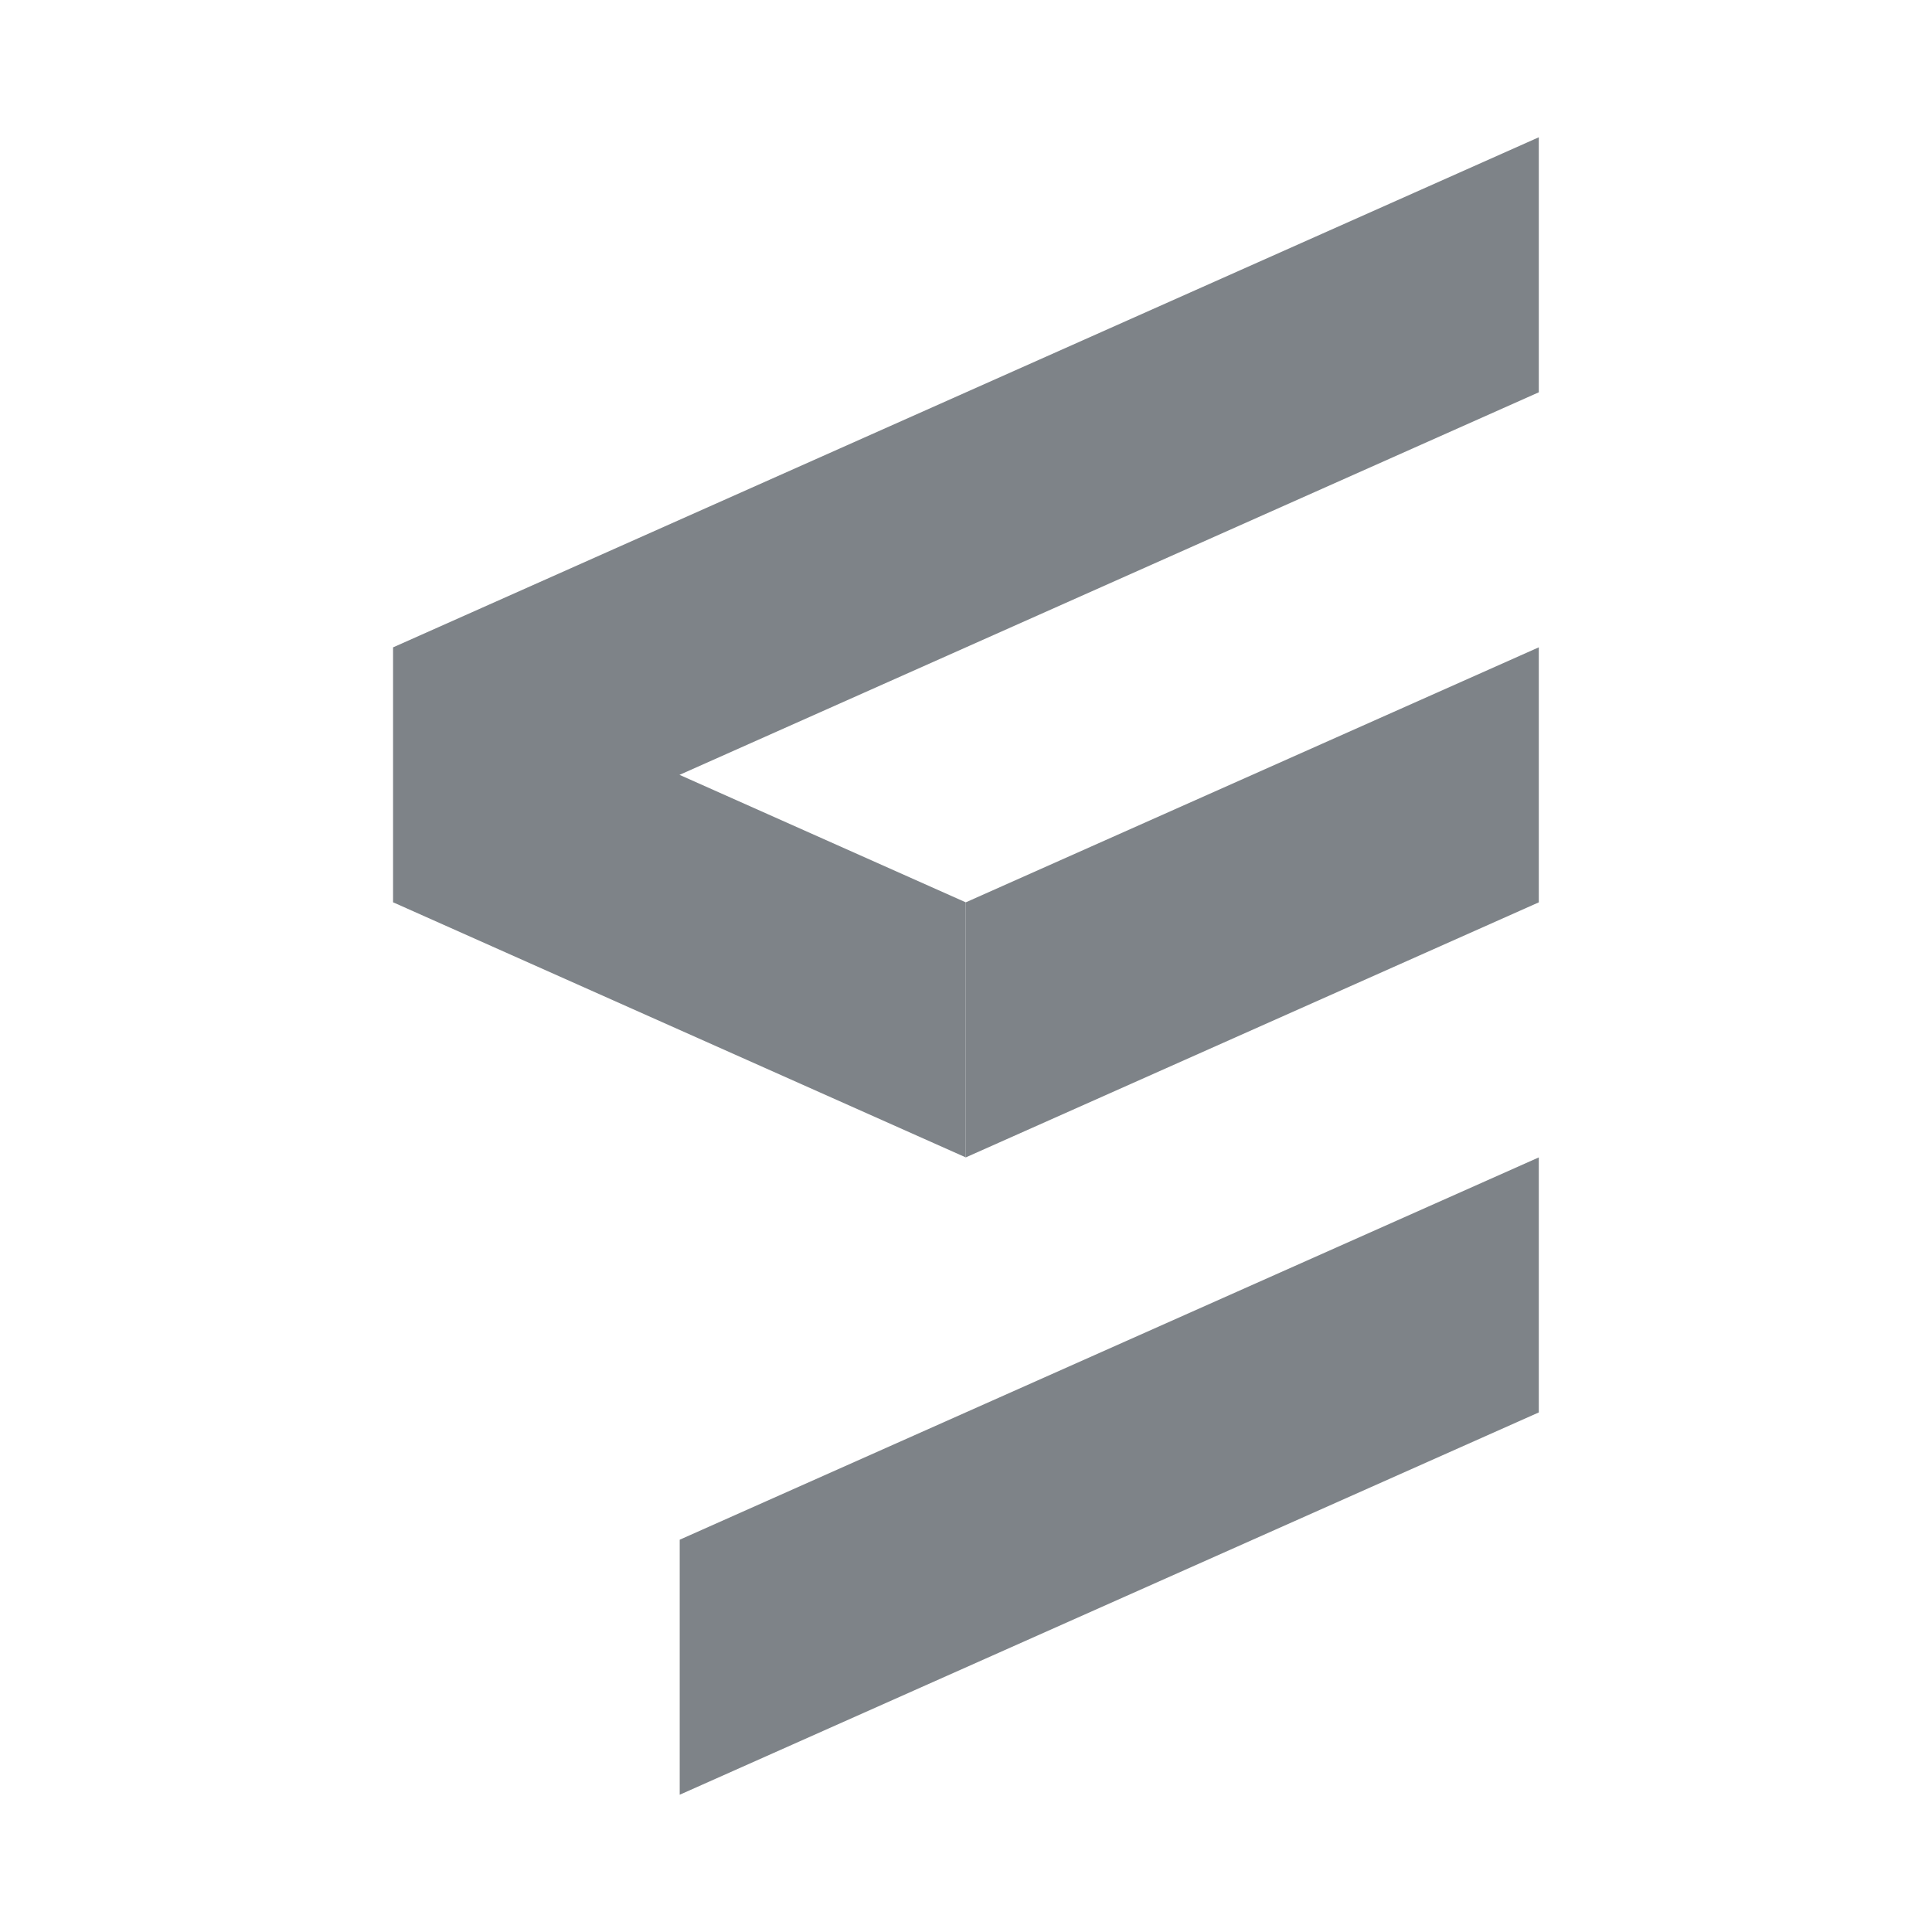
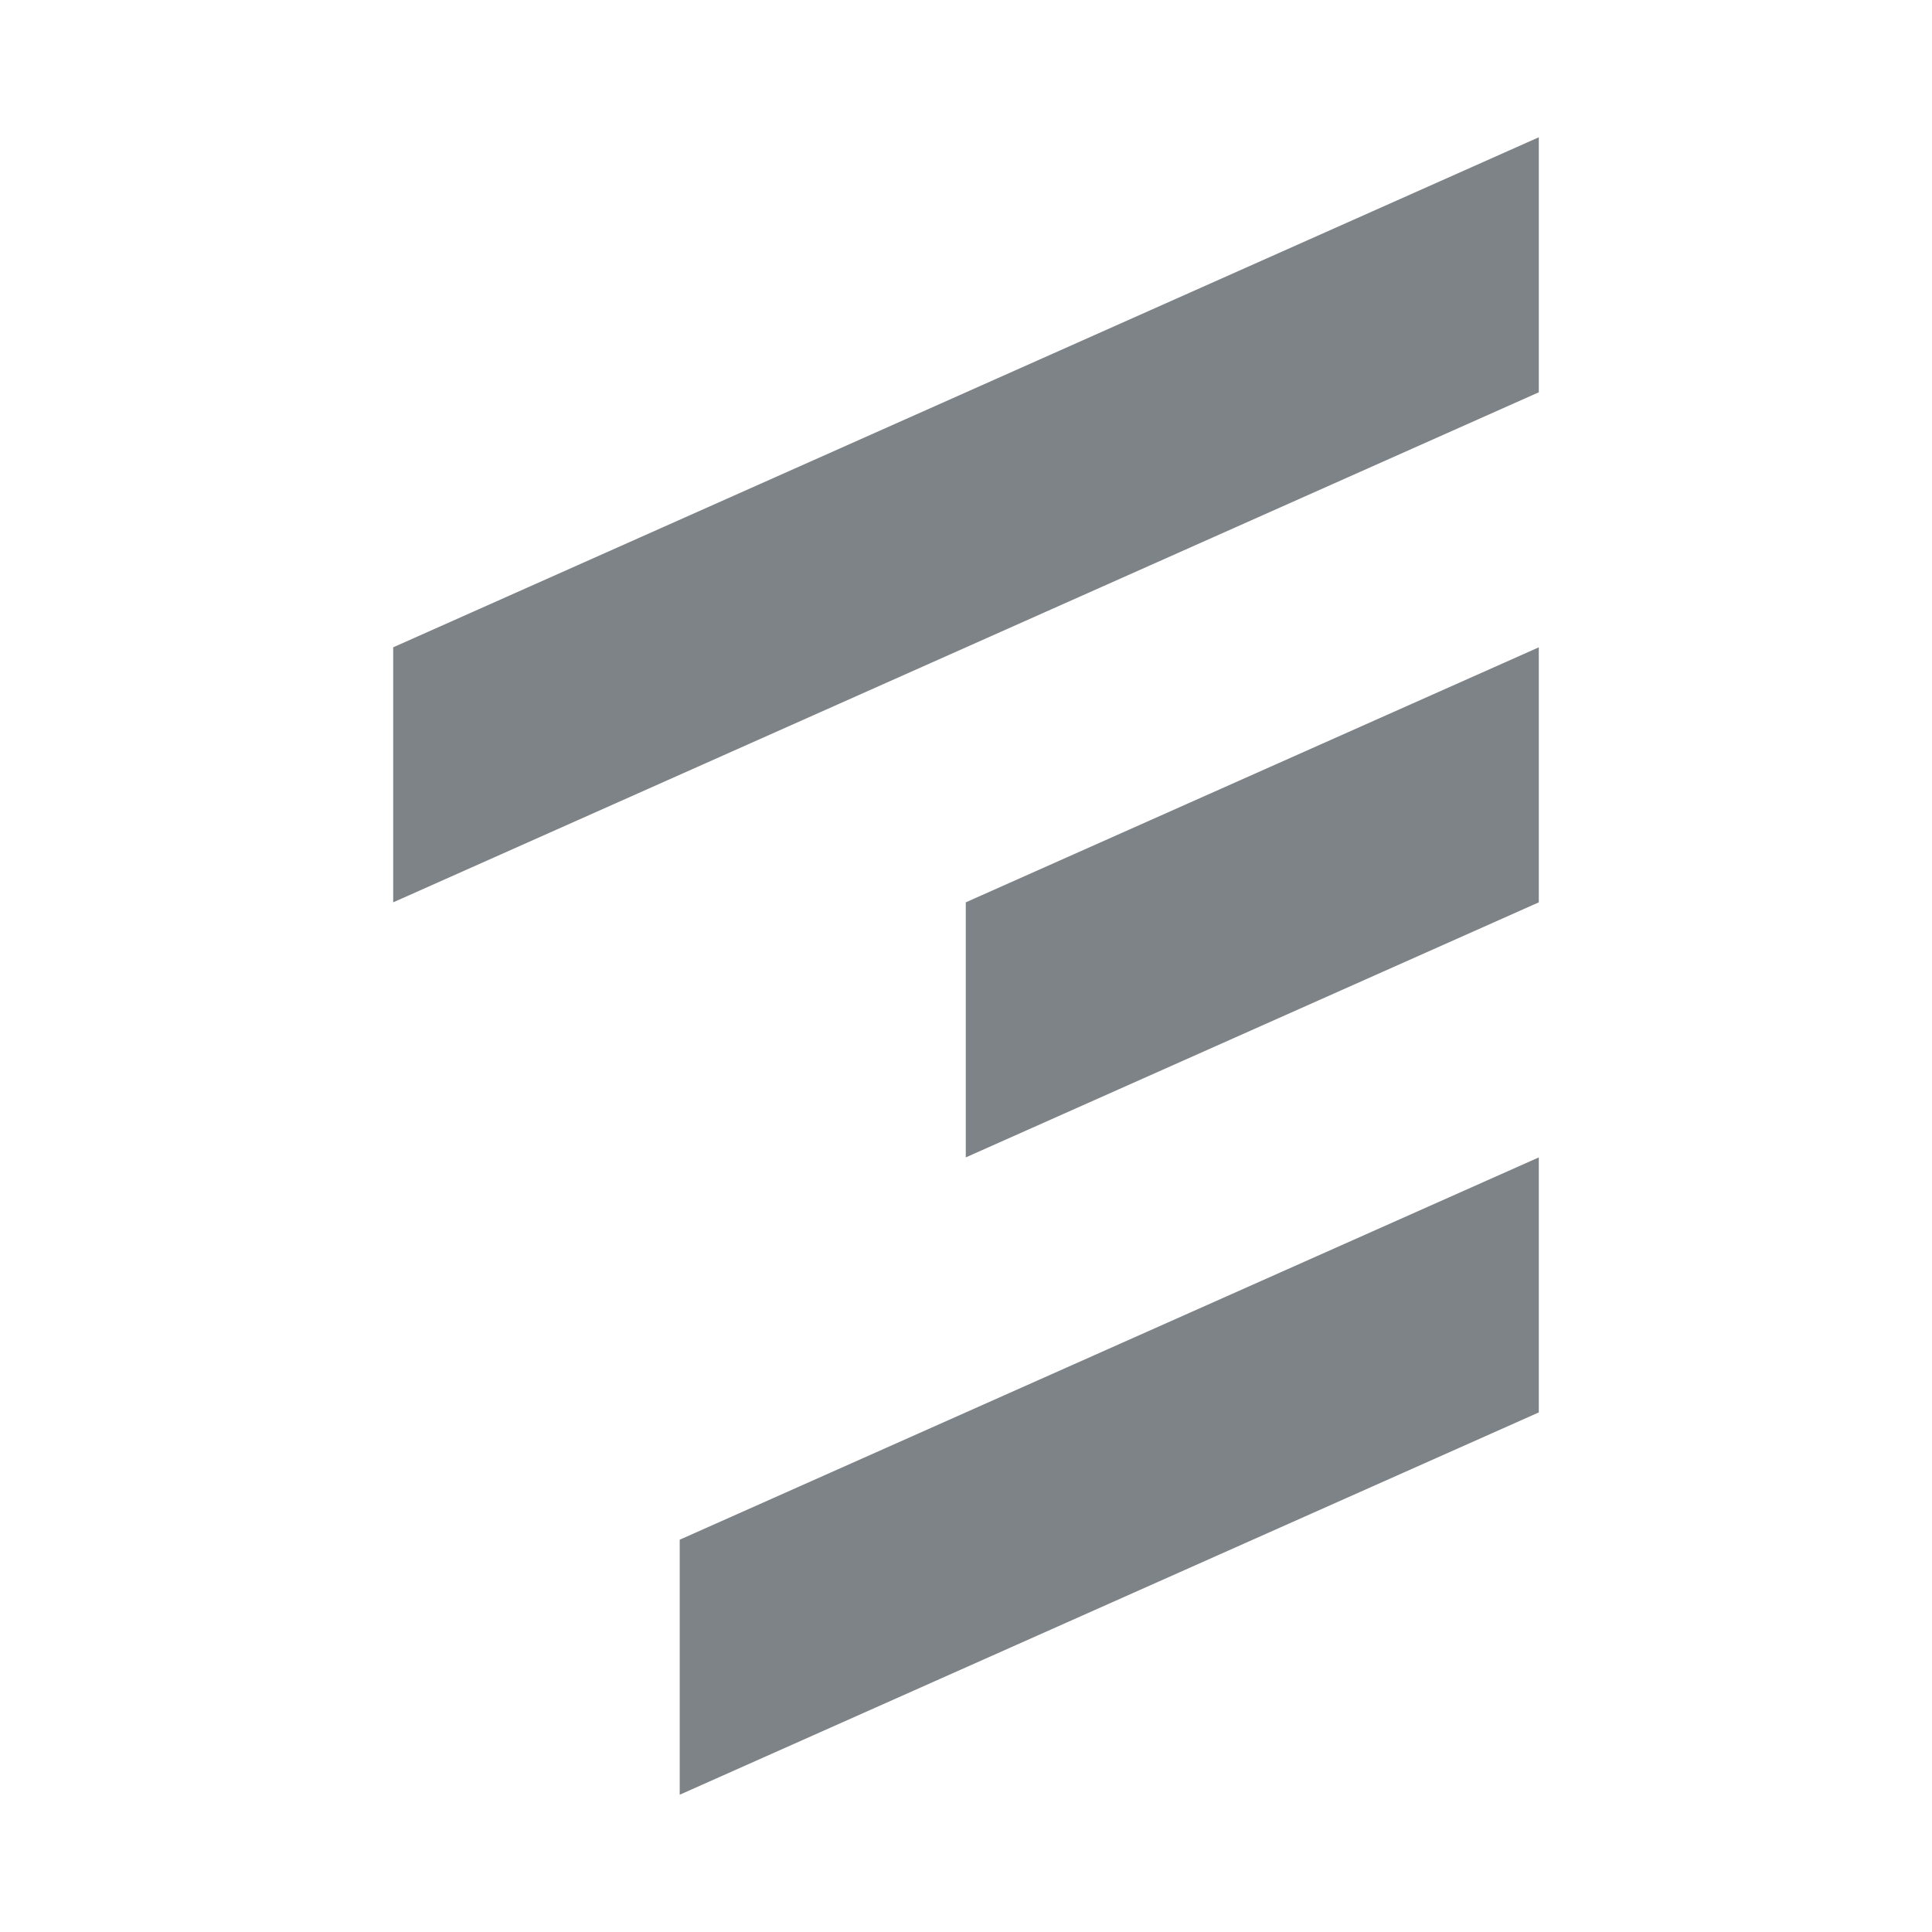
<svg xmlns="http://www.w3.org/2000/svg" viewBox="0 0 600 600">
  <defs>
    <style>.a{fill:#7e8388;}</style>
  </defs>
-   <polygon class="a" points="299.93 280.23 299.93 359.44 122.11 280.23 122.11 201.03 299.93 280.23" />
  <polygon class="a" points="477.89 121.83 122.11 280.23 122.11 201.03 477.89 42.63 477.89 121.83" />
  <polygon class="a" points="299.93 280.23 299.93 359.44 477.89 280.23 477.89 201.03 299.93 280.23" />
  <polygon class="a" points="211.09 478.17 211.09 557.37 477.89 438.64 477.89 359.44 211.09 478.17" />
</svg>